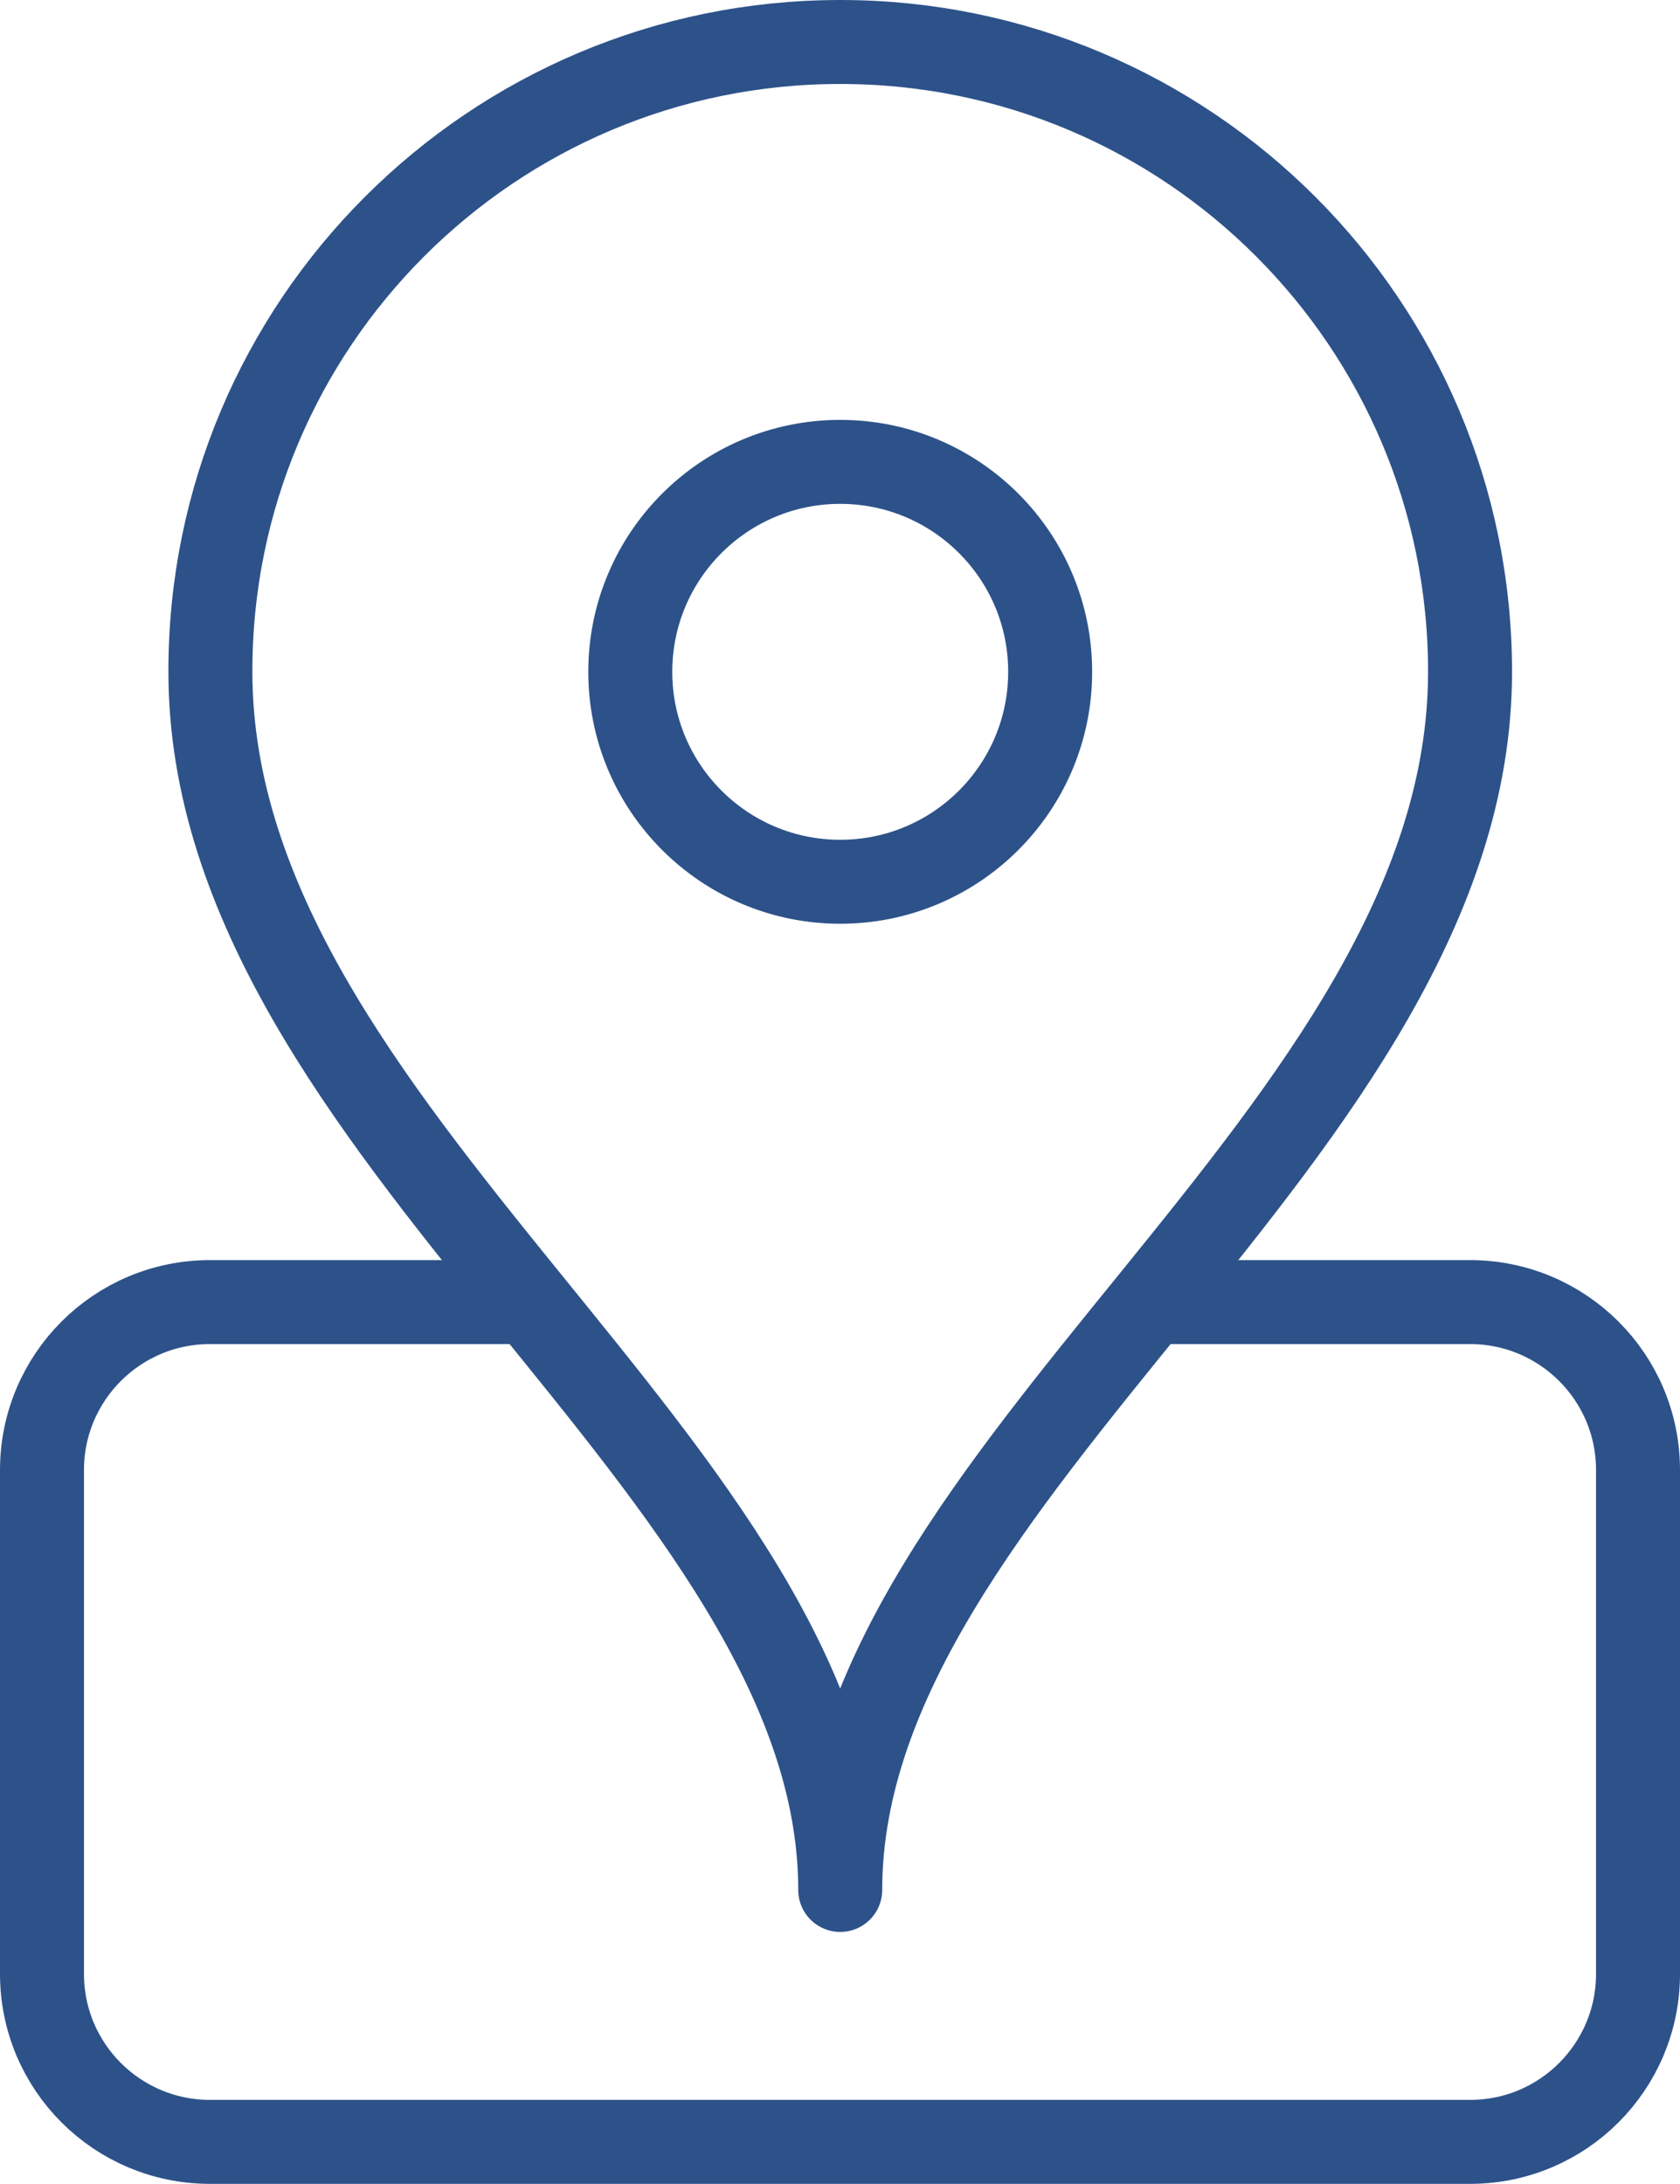
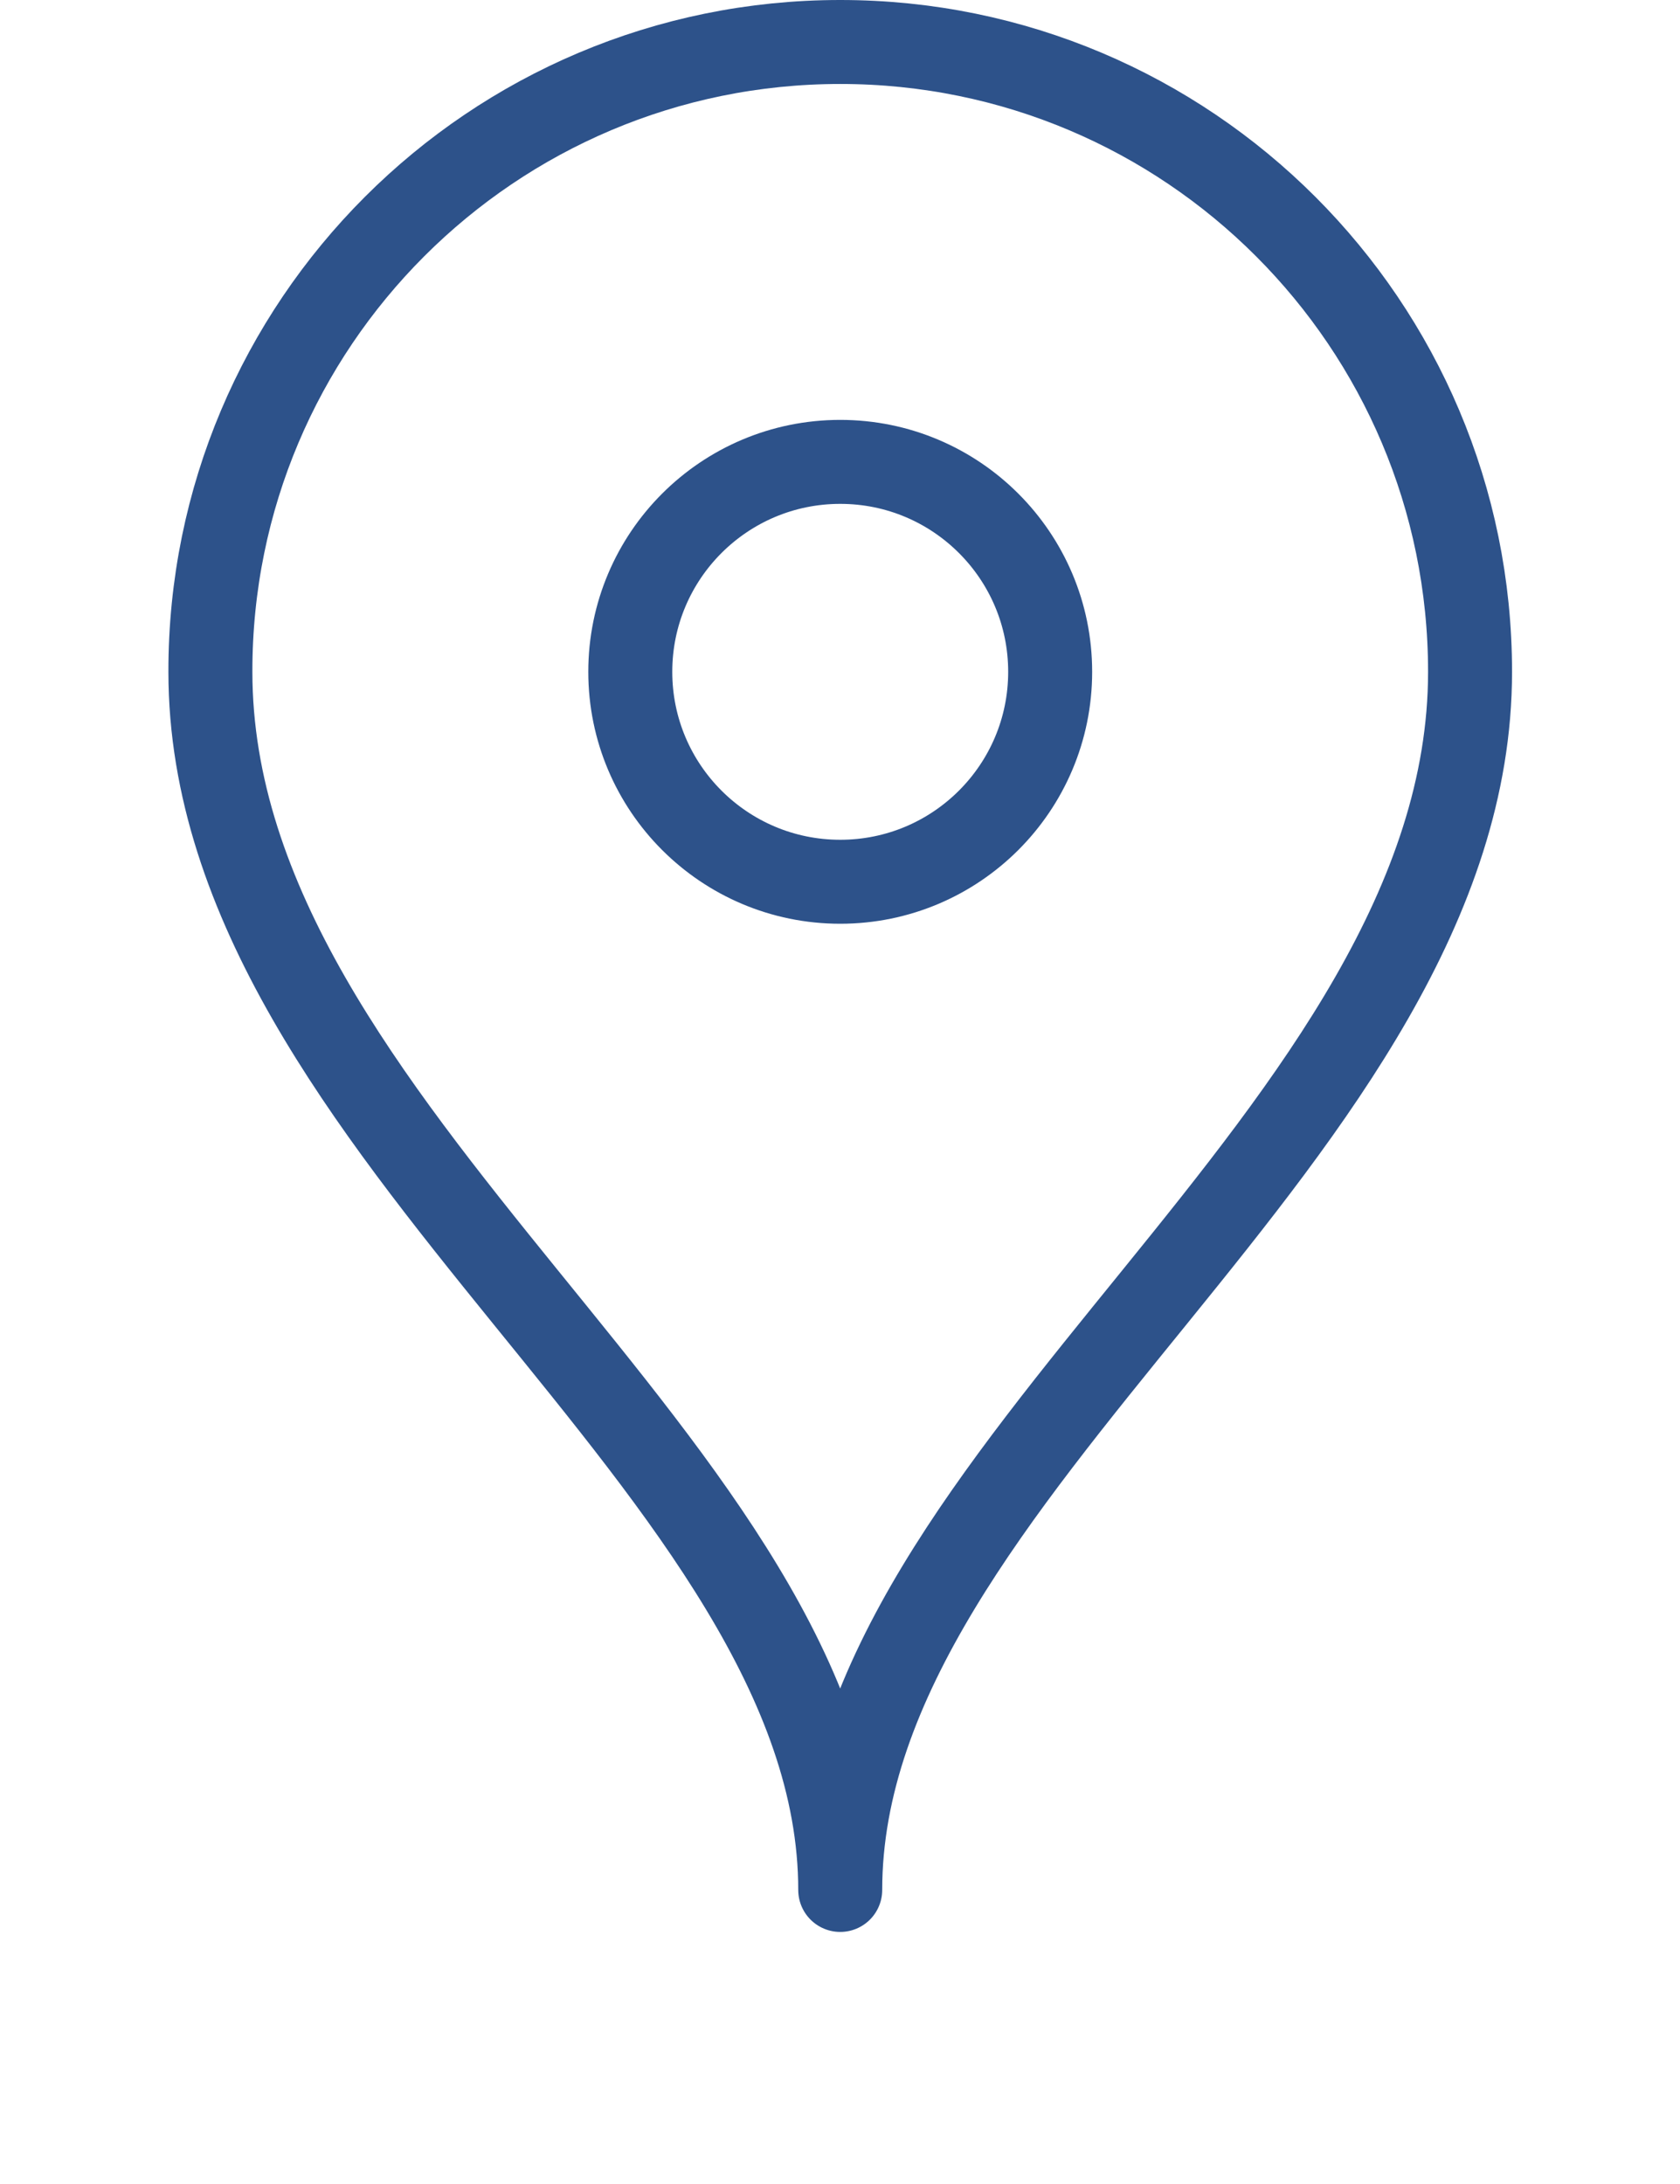
<svg xmlns="http://www.w3.org/2000/svg" id="Layer_1" data-name="Layer 1" viewBox="0 0 37.21 48.37">
  <defs>
    <style>
      .cls-1 {
        fill: none;
        stroke: #2d528a;
        stroke-linejoin: round;
        stroke-width: 1.86px;
      }
    </style>
  </defs>
-   <path class="cls-1" d="M32.56,14.88c0,10.23-13.95,17.67-13.95,26.98,0-9.3-13.95-16.74-13.95-26.98-.01-7.7,6.24-13.95,13.95-13.95s13.95,6.25,13.95,13.95Z" />
+   <path class="cls-1" d="M32.56,14.88c0,10.23-13.95,17.67-13.95,26.98,0-9.3-13.95-16.74-13.95-26.98-.01-7.7,6.24-13.95,13.95-13.95s13.95,6.25,13.95,13.95" />
  <circle class="cls-1" cx="18.61" cy="14.88" r="4.65" />
-   <path class="cls-1" d="M11.72,28.84H4.65c-2.06,0-3.72,1.67-3.72,3.72v11.16c0,2.06,1.67,3.72,3.72,3.72h27.91c2.06,0,3.72-1.67,3.72-3.72v-11.16c0-2.06-1.67-3.72-3.72-3.72h-7.07" />
</svg>